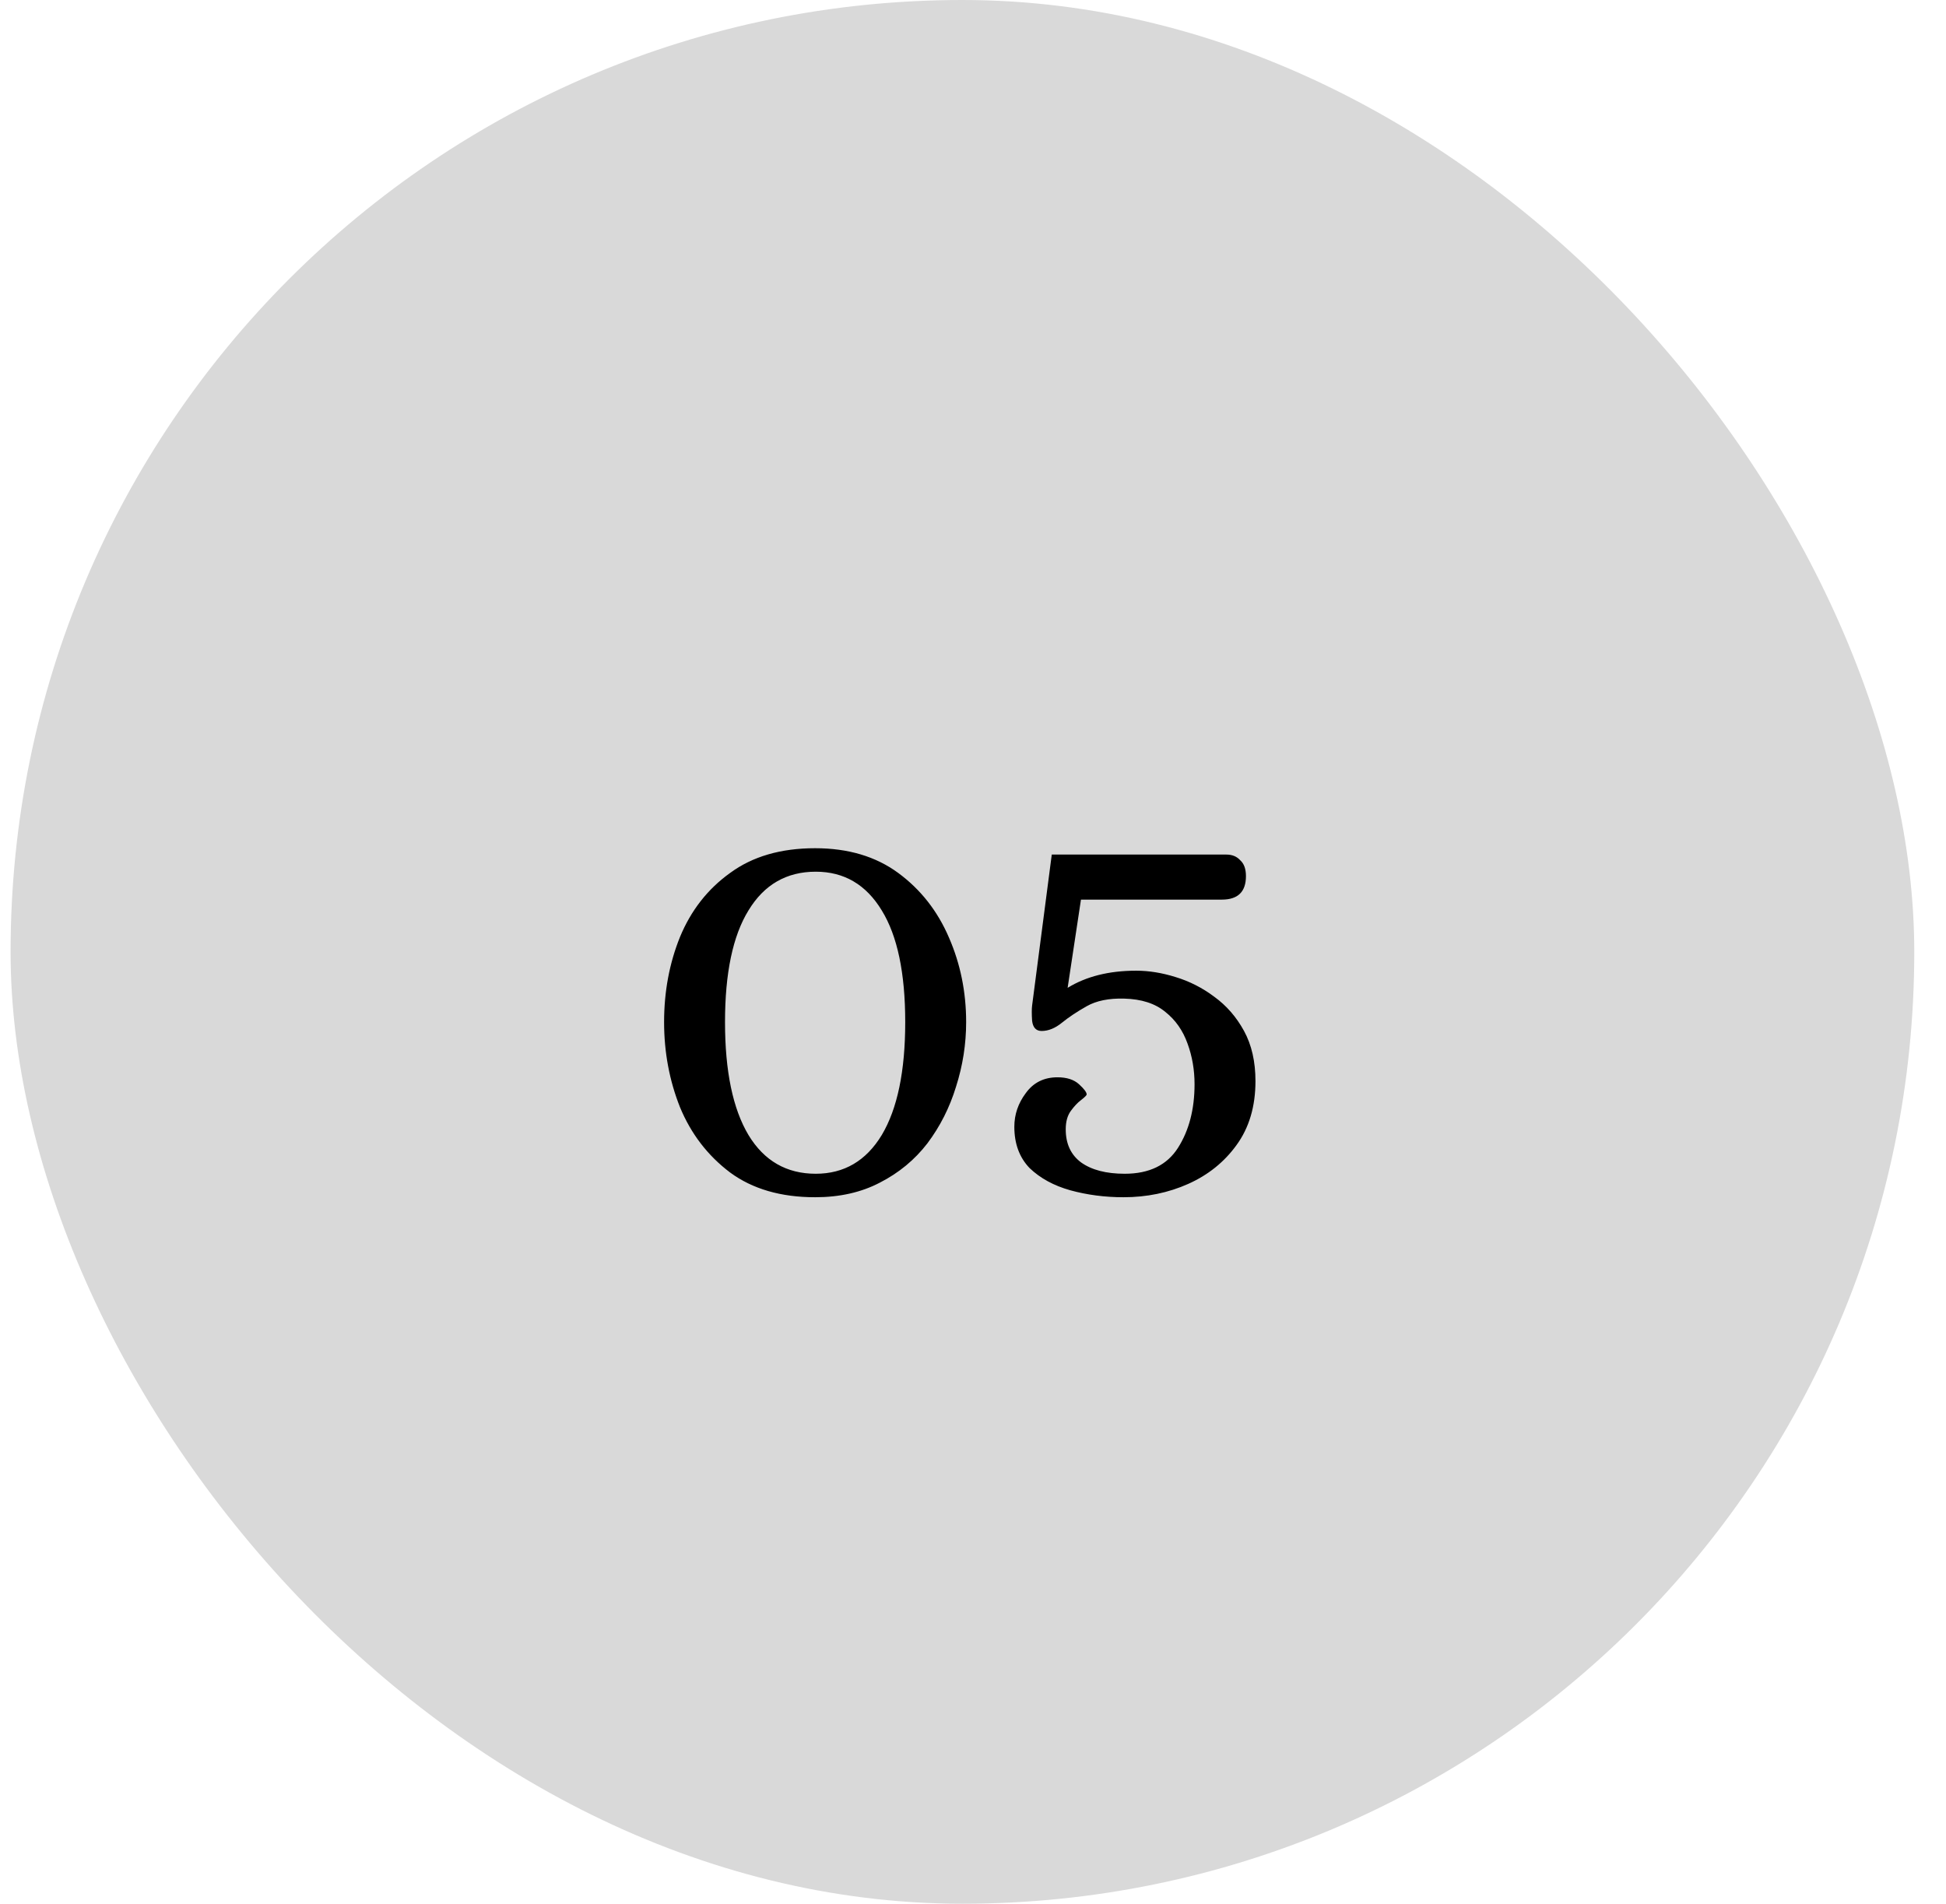
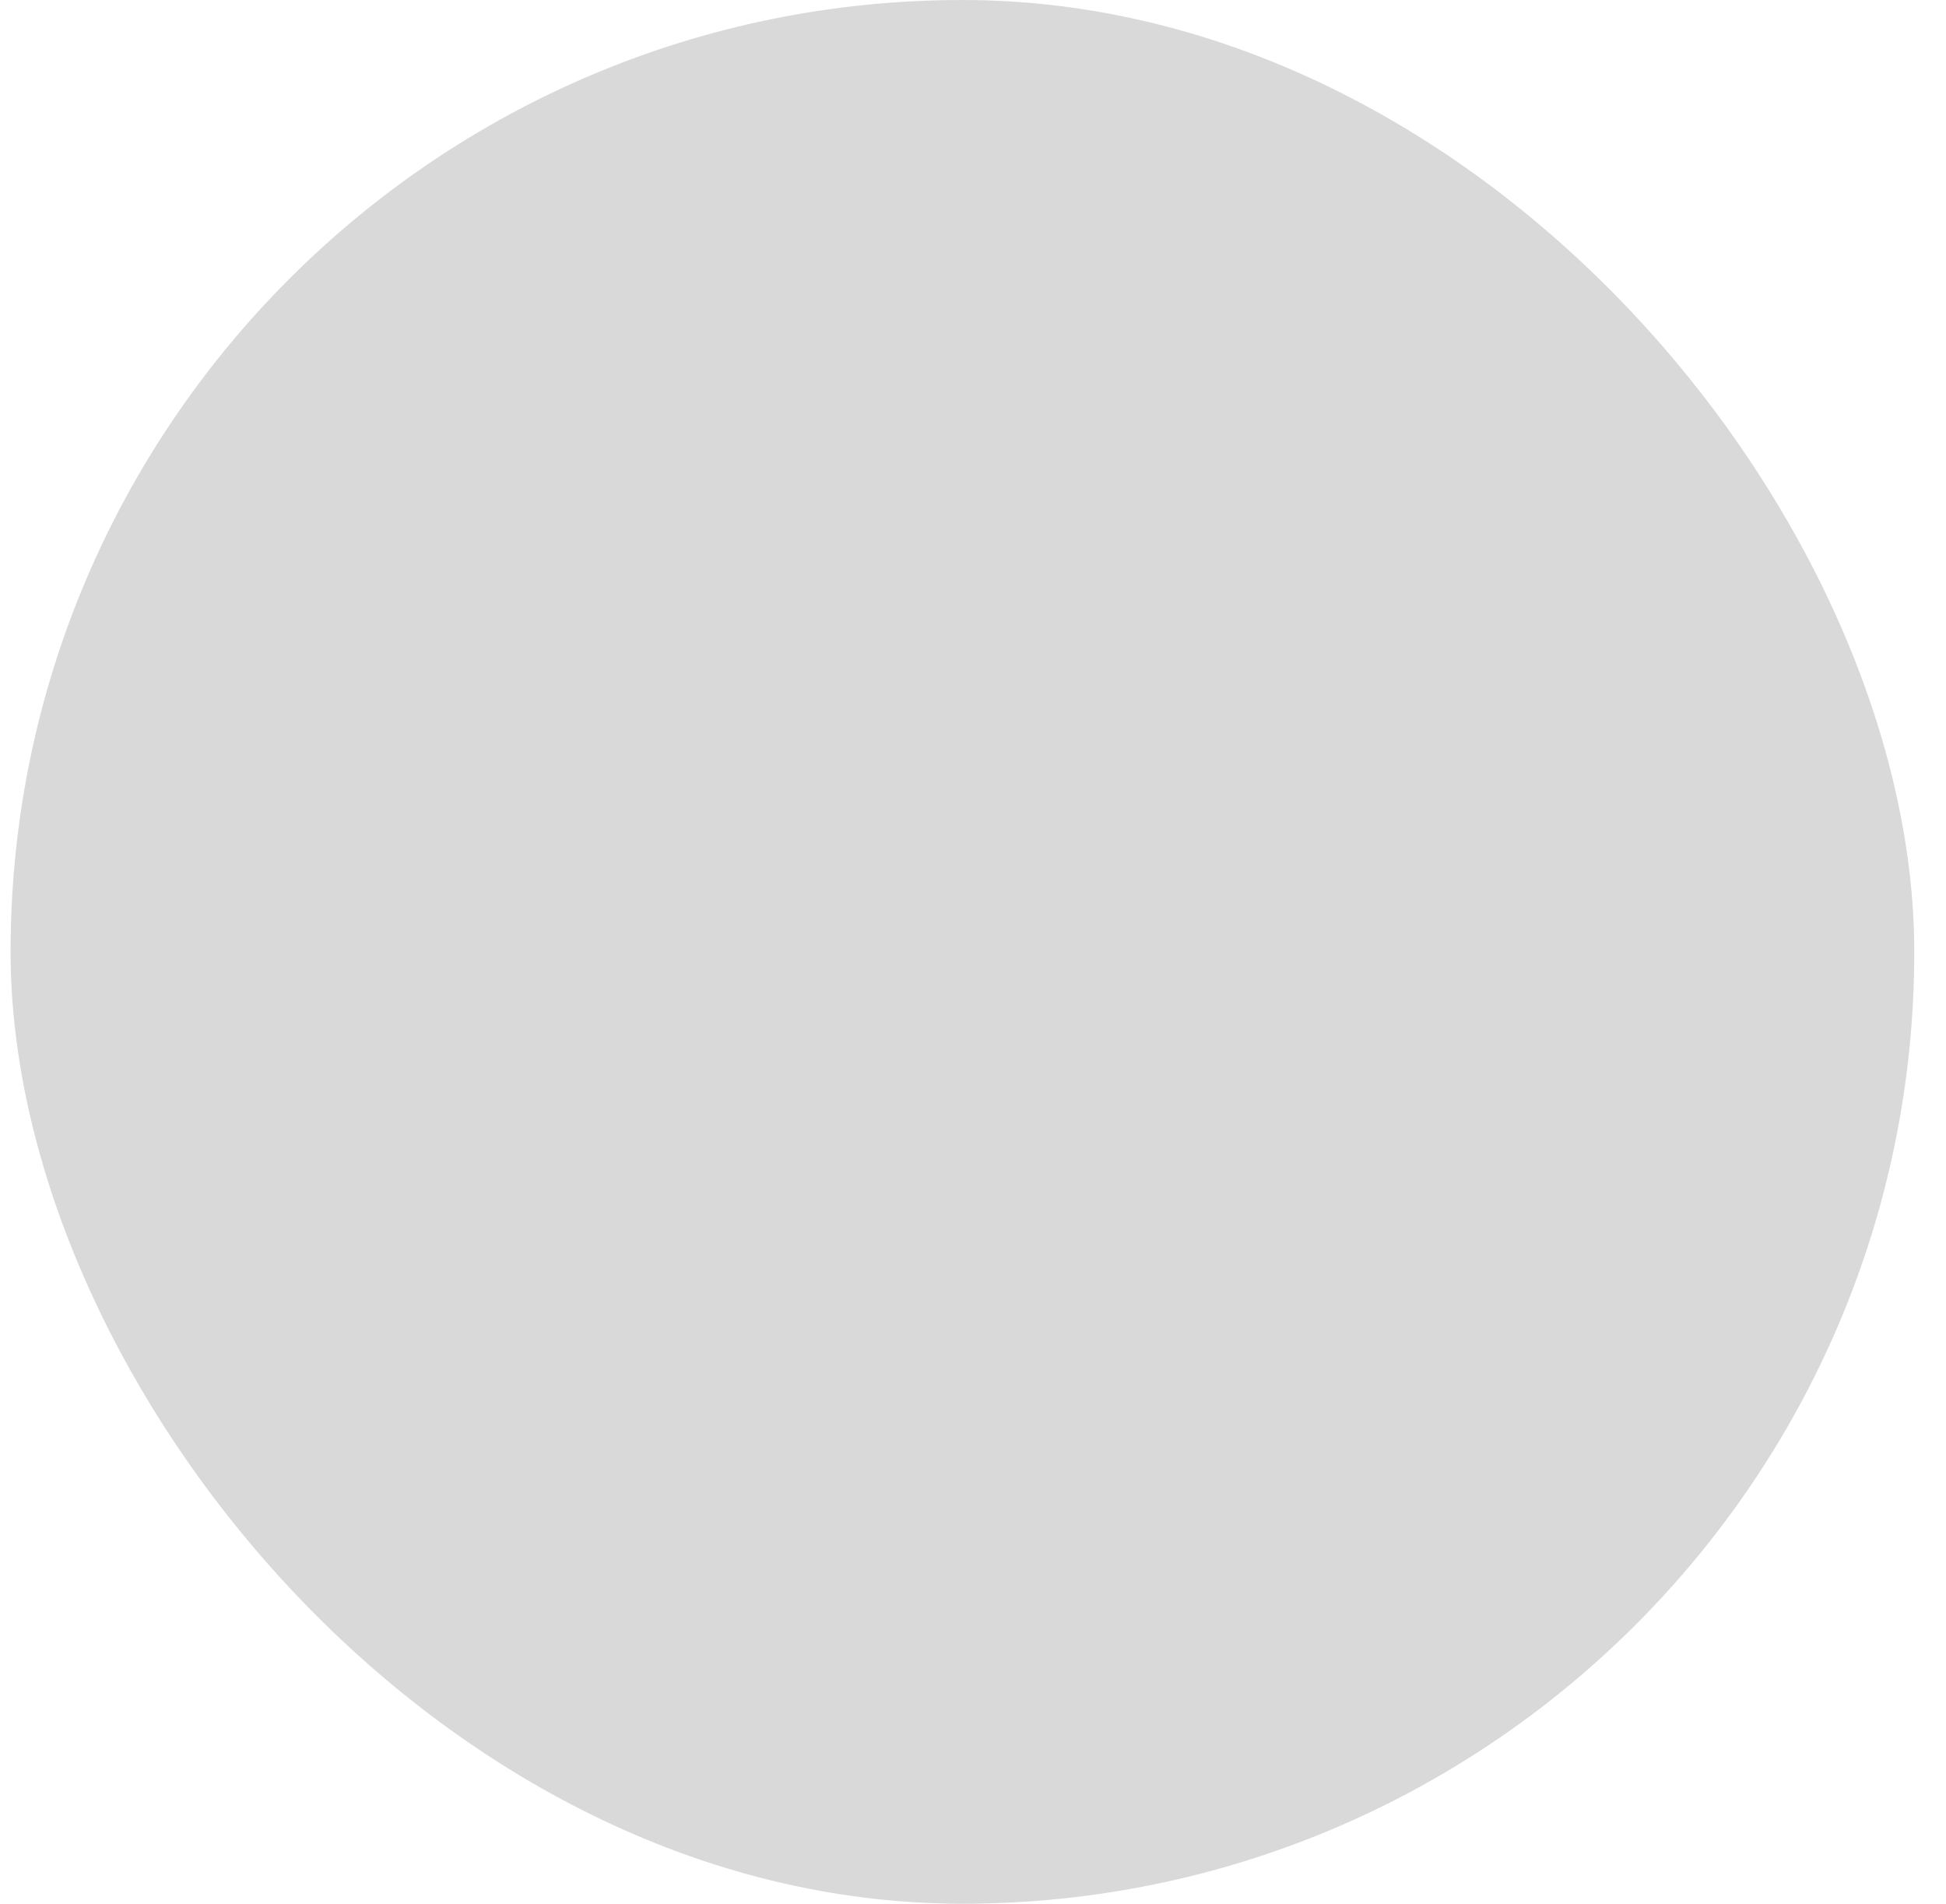
<svg xmlns="http://www.w3.org/2000/svg" width="46" height="45" viewBox="0 0 46 45" fill="none">
  <rect x="0.25" width="45" height="45" rx="22.5" fill="#D9D9D9" />
-   <path d="M19.268 28.3C18.458 28.3 17.788 28.105 17.258 27.715C16.728 27.315 16.333 26.8 16.073 26.17C15.823 25.54 15.698 24.87 15.698 24.16C15.698 23.44 15.823 22.77 16.073 22.15C16.333 21.52 16.728 21.015 17.258 20.635C17.788 20.245 18.458 20.05 19.268 20.05C20.048 20.05 20.703 20.245 21.233 20.635C21.763 21.025 22.163 21.535 22.433 22.165C22.703 22.785 22.838 23.45 22.838 24.16C22.838 24.68 22.758 25.19 22.598 25.69C22.448 26.18 22.223 26.625 21.923 27.025C21.623 27.415 21.248 27.725 20.798 27.955C20.358 28.185 19.848 28.3 19.268 28.3ZM19.283 27.745C19.953 27.745 20.473 27.44 20.843 26.83C21.213 26.21 21.398 25.32 21.398 24.16C21.398 23 21.213 22.12 20.843 21.52C20.473 20.91 19.953 20.605 19.283 20.605C18.593 20.605 18.063 20.91 17.693 21.52C17.323 22.12 17.138 23 17.138 24.16C17.138 25.32 17.323 26.21 17.693 26.83C18.063 27.44 18.593 27.745 19.283 27.745ZM26.557 28.3C26.117 28.3 25.697 28.245 25.297 28.135C24.907 28.025 24.587 27.85 24.337 27.61C24.097 27.36 23.977 27.035 23.977 26.635C23.977 26.345 24.067 26.08 24.247 25.84C24.427 25.59 24.677 25.465 24.997 25.465C25.217 25.465 25.387 25.52 25.507 25.63C25.627 25.74 25.687 25.82 25.687 25.87C25.687 25.89 25.642 25.935 25.552 26.005C25.472 26.065 25.392 26.15 25.312 26.26C25.232 26.37 25.192 26.515 25.192 26.695C25.192 27.035 25.312 27.295 25.552 27.475C25.802 27.655 26.147 27.745 26.587 27.745C27.167 27.745 27.587 27.54 27.847 27.13C28.107 26.72 28.237 26.22 28.237 25.63C28.237 25.29 28.182 24.97 28.072 24.67C27.962 24.36 27.787 24.11 27.547 23.92C27.307 23.72 26.982 23.615 26.572 23.605C26.212 23.595 25.917 23.655 25.687 23.785C25.457 23.915 25.262 24.045 25.102 24.175C24.942 24.305 24.782 24.37 24.622 24.37C24.492 24.37 24.417 24.29 24.397 24.13C24.387 23.97 24.387 23.85 24.397 23.77L24.862 20.2H28.987C29.127 20.2 29.237 20.245 29.317 20.335C29.407 20.415 29.452 20.54 29.452 20.71C29.452 21.08 29.262 21.265 28.882 21.265H25.552L25.237 23.35C25.677 23.08 26.217 22.945 26.857 22.945C27.157 22.945 27.467 22.995 27.787 23.095C28.117 23.195 28.422 23.35 28.702 23.56C28.992 23.77 29.227 24.04 29.407 24.37C29.587 24.7 29.677 25.095 29.677 25.555C29.677 26.155 29.527 26.66 29.227 27.07C28.937 27.47 28.557 27.775 28.087 27.985C27.617 28.195 27.107 28.3 26.557 28.3Z" fill="black" />
</svg>